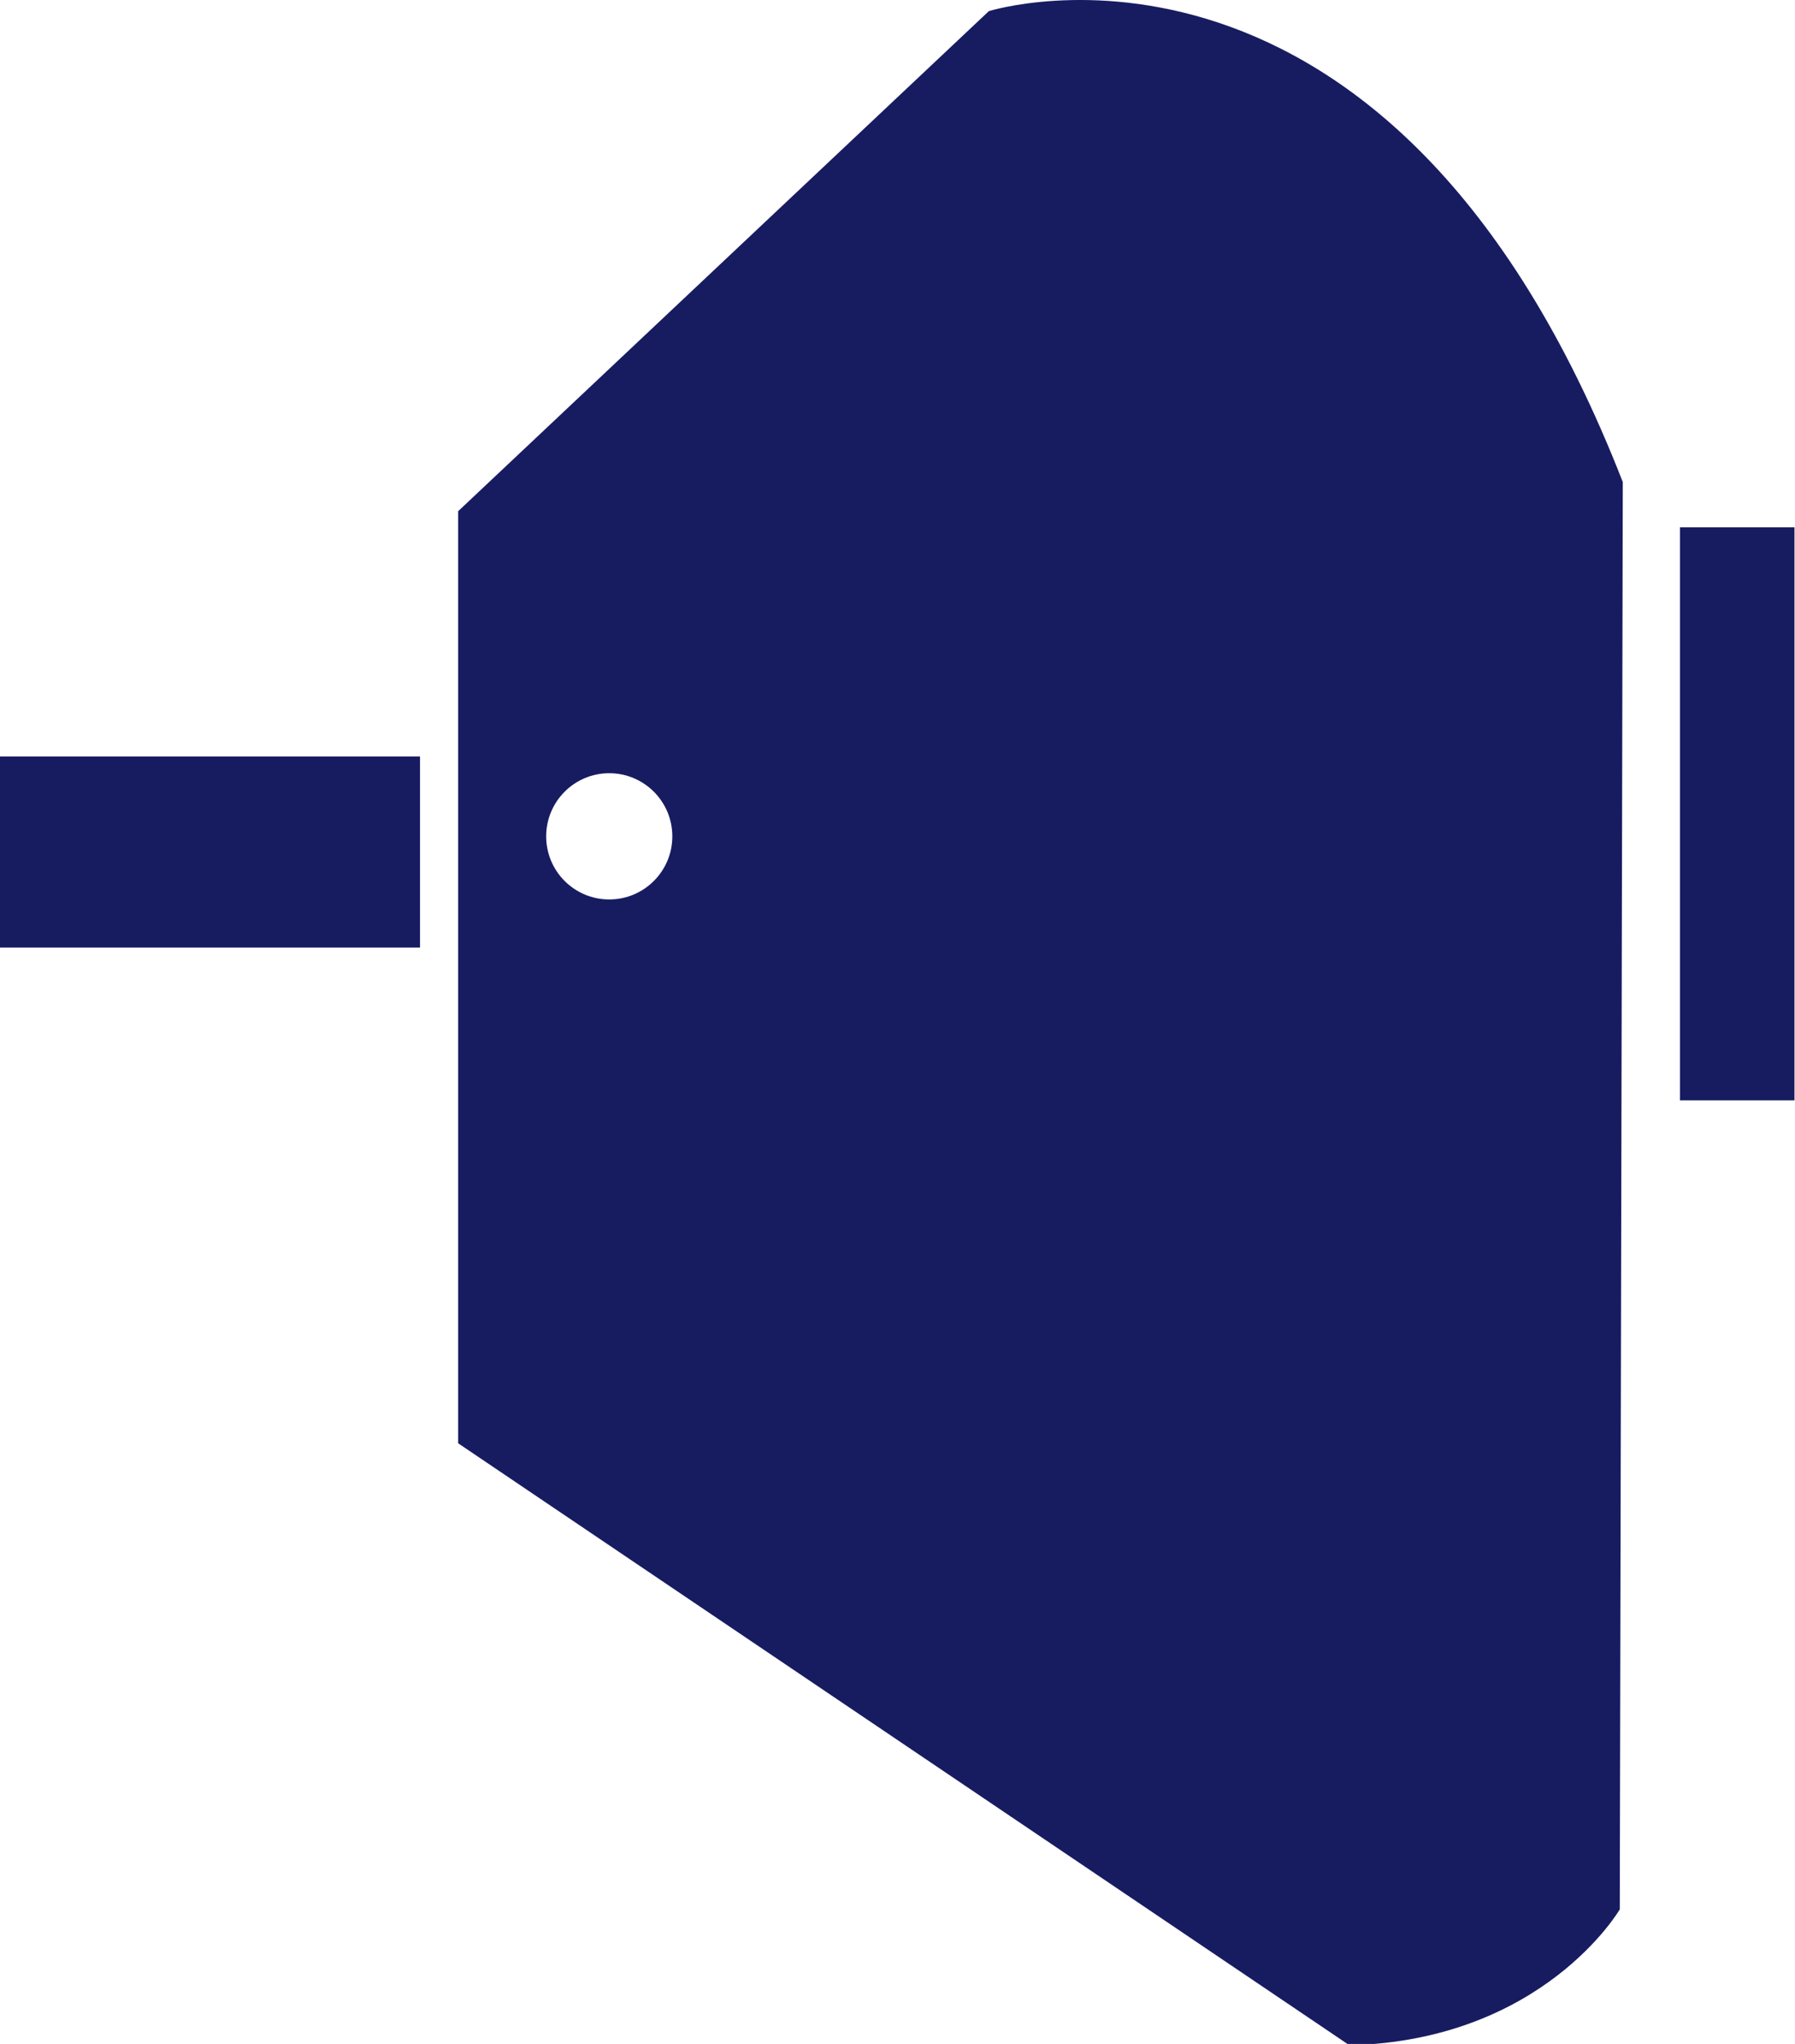
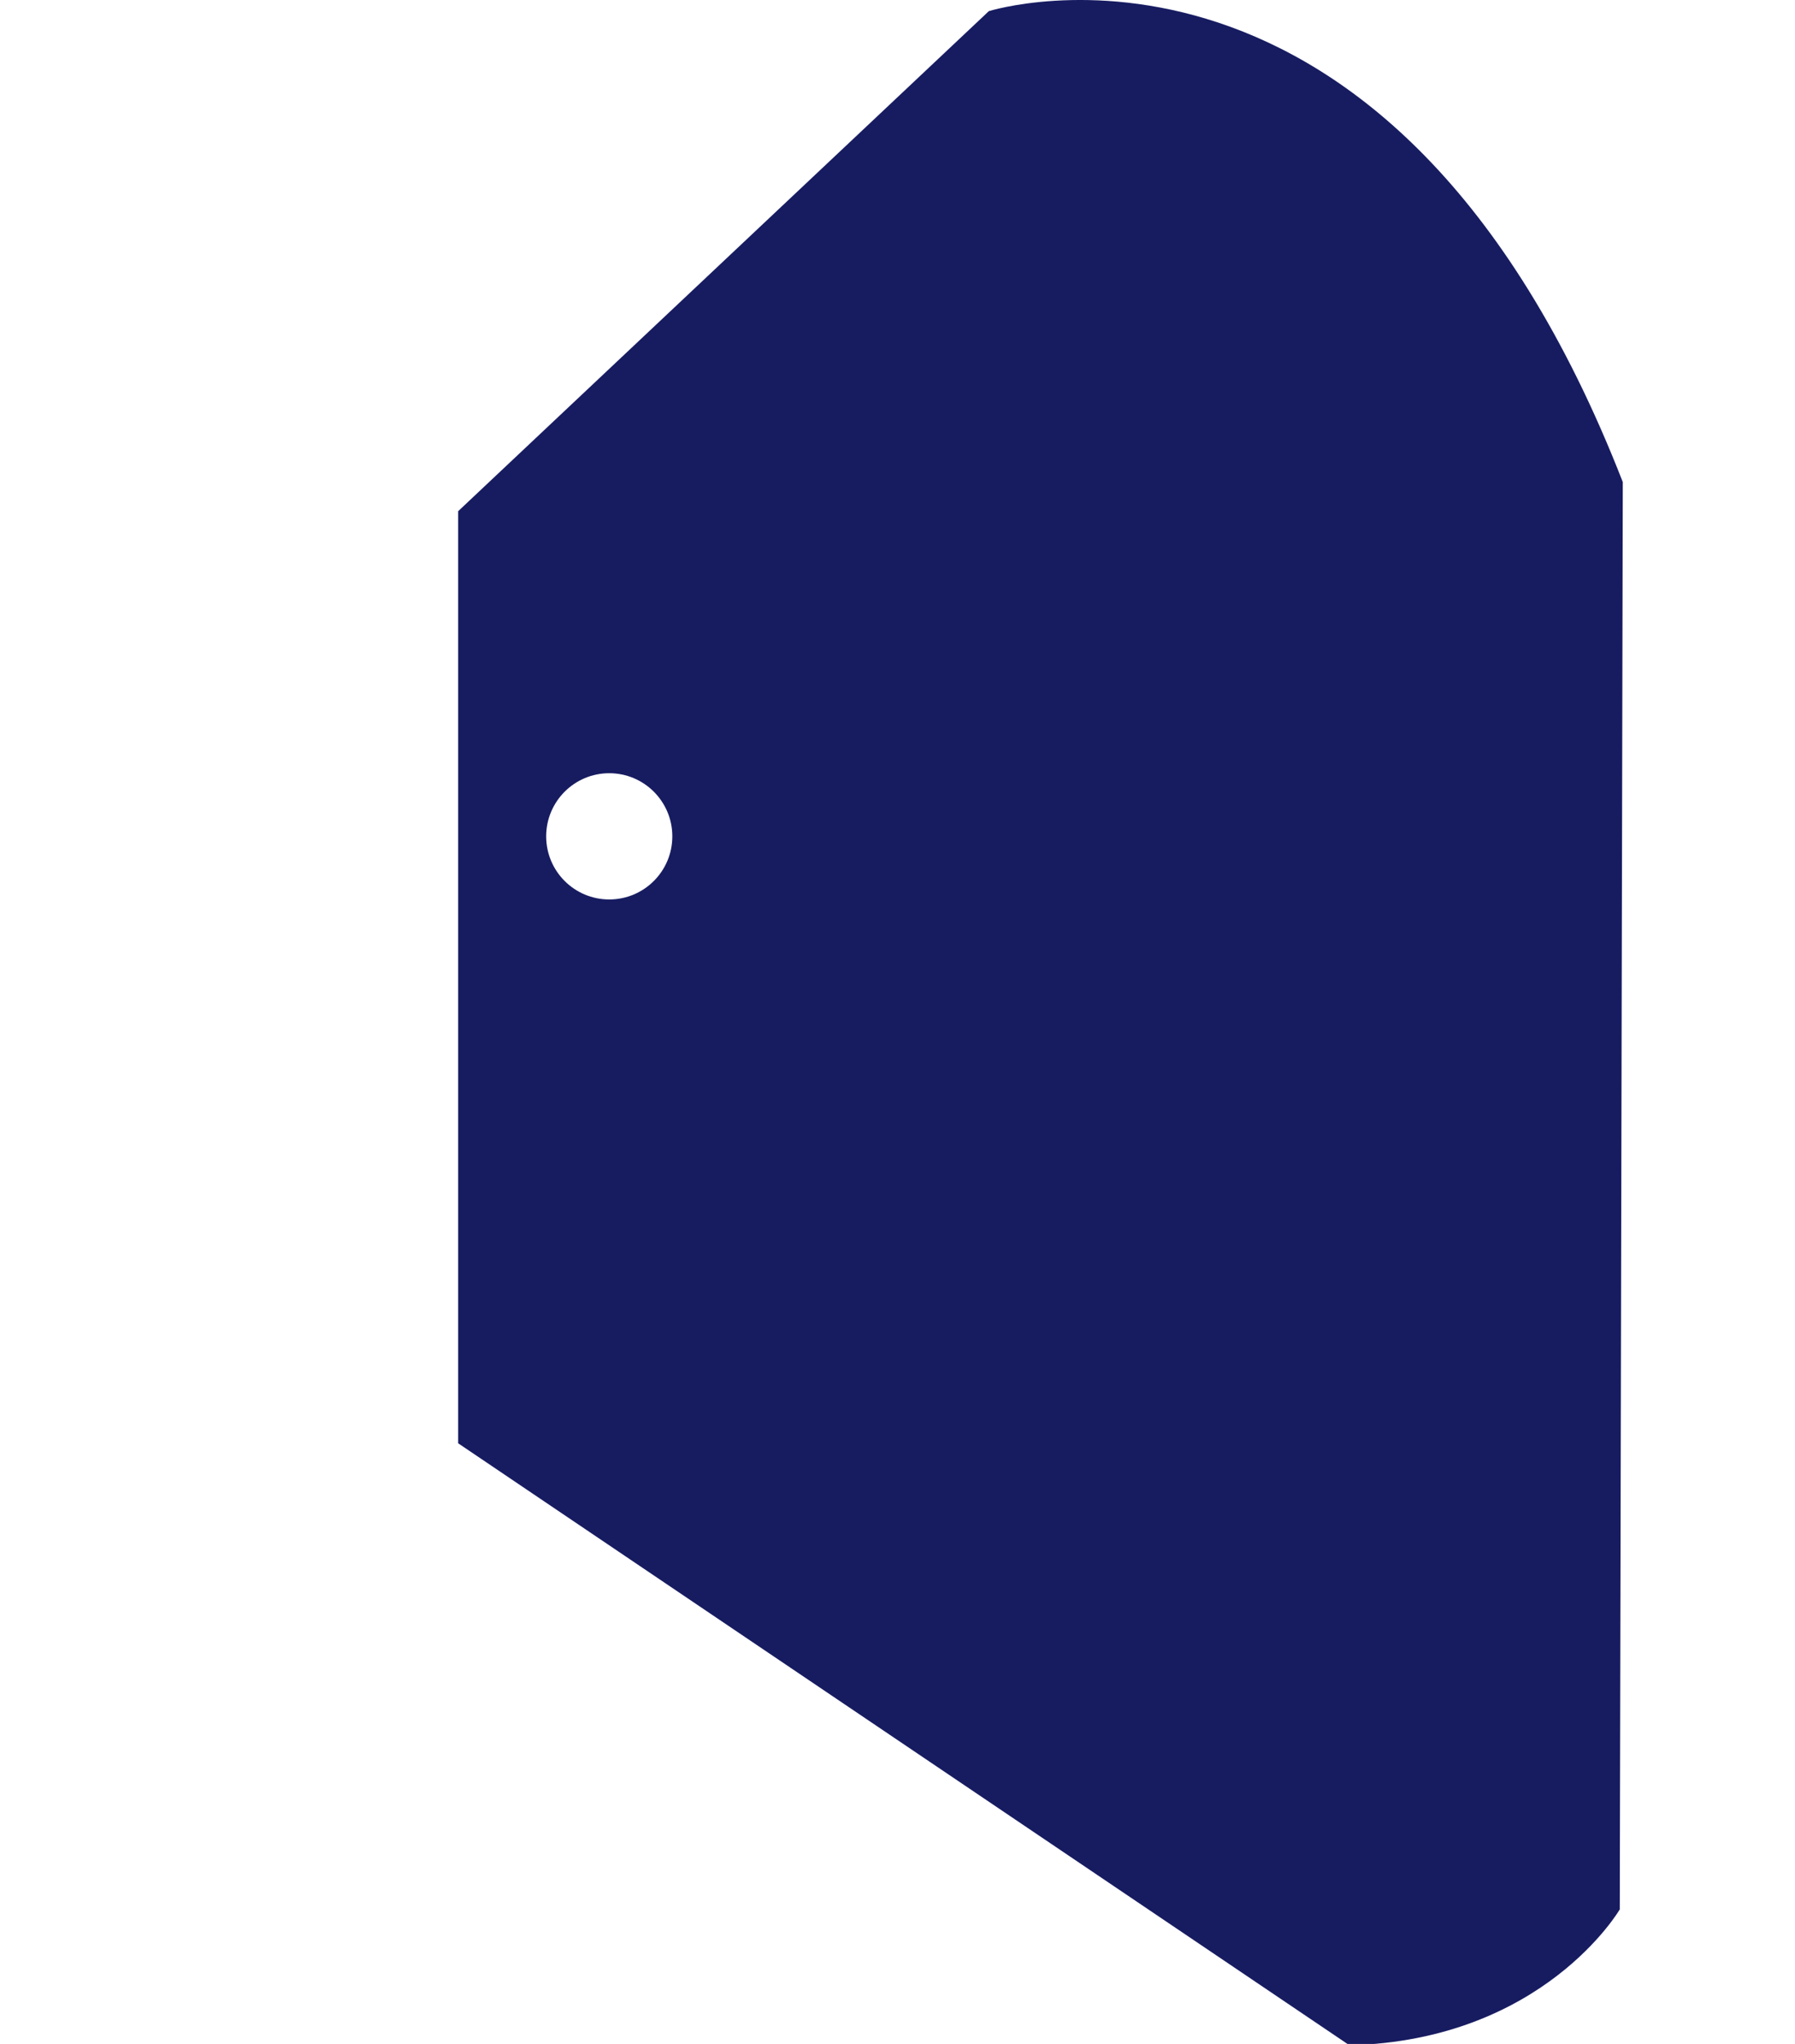
<svg xmlns="http://www.w3.org/2000/svg" version="1.1" id="レイヤー_1" x="0px" y="0px" width="94.027px" height="107px" viewBox="0 0 94.027 107" enable-background="new 0 0 94.027 107" xml:space="preserve">
  <g>
-     <rect x="0" y="39.604" fill="#171C61" width="22" height="10" />
-     <rect x="88" y="27.604" fill="#171C61" width="6" height="30" />
    <g>
-       <path fill="#171C61" d="M85.006,25.235C72.807-6.024,51.798,0.583,51.798,0.583L24,26.761v48.795l46.688,31.514    c10.166-0.256,14.16-7.114,14.16-7.114L85.006,25.235z M31.914,47.086c-1.825,0-3.304-1.478-3.304-3.304    c0-1.824,1.479-3.304,3.304-3.304c1.823,0,3.304,1.479,3.304,3.304C35.218,45.609,33.737,47.086,31.914,47.086z" />
+       <path fill="#171C61" d="M85.006,25.235C72.807-6.024,51.798,0.583,51.798,0.583L24,26.761v48.795l46.688,31.514    c10.166-0.256,14.16-7.114,14.16-7.114z M31.914,47.086c-1.825,0-3.304-1.478-3.304-3.304    c0-1.824,1.479-3.304,3.304-3.304c1.823,0,3.304,1.479,3.304,3.304C35.218,45.609,33.737,47.086,31.914,47.086z" />
    </g>
  </g>
</svg>